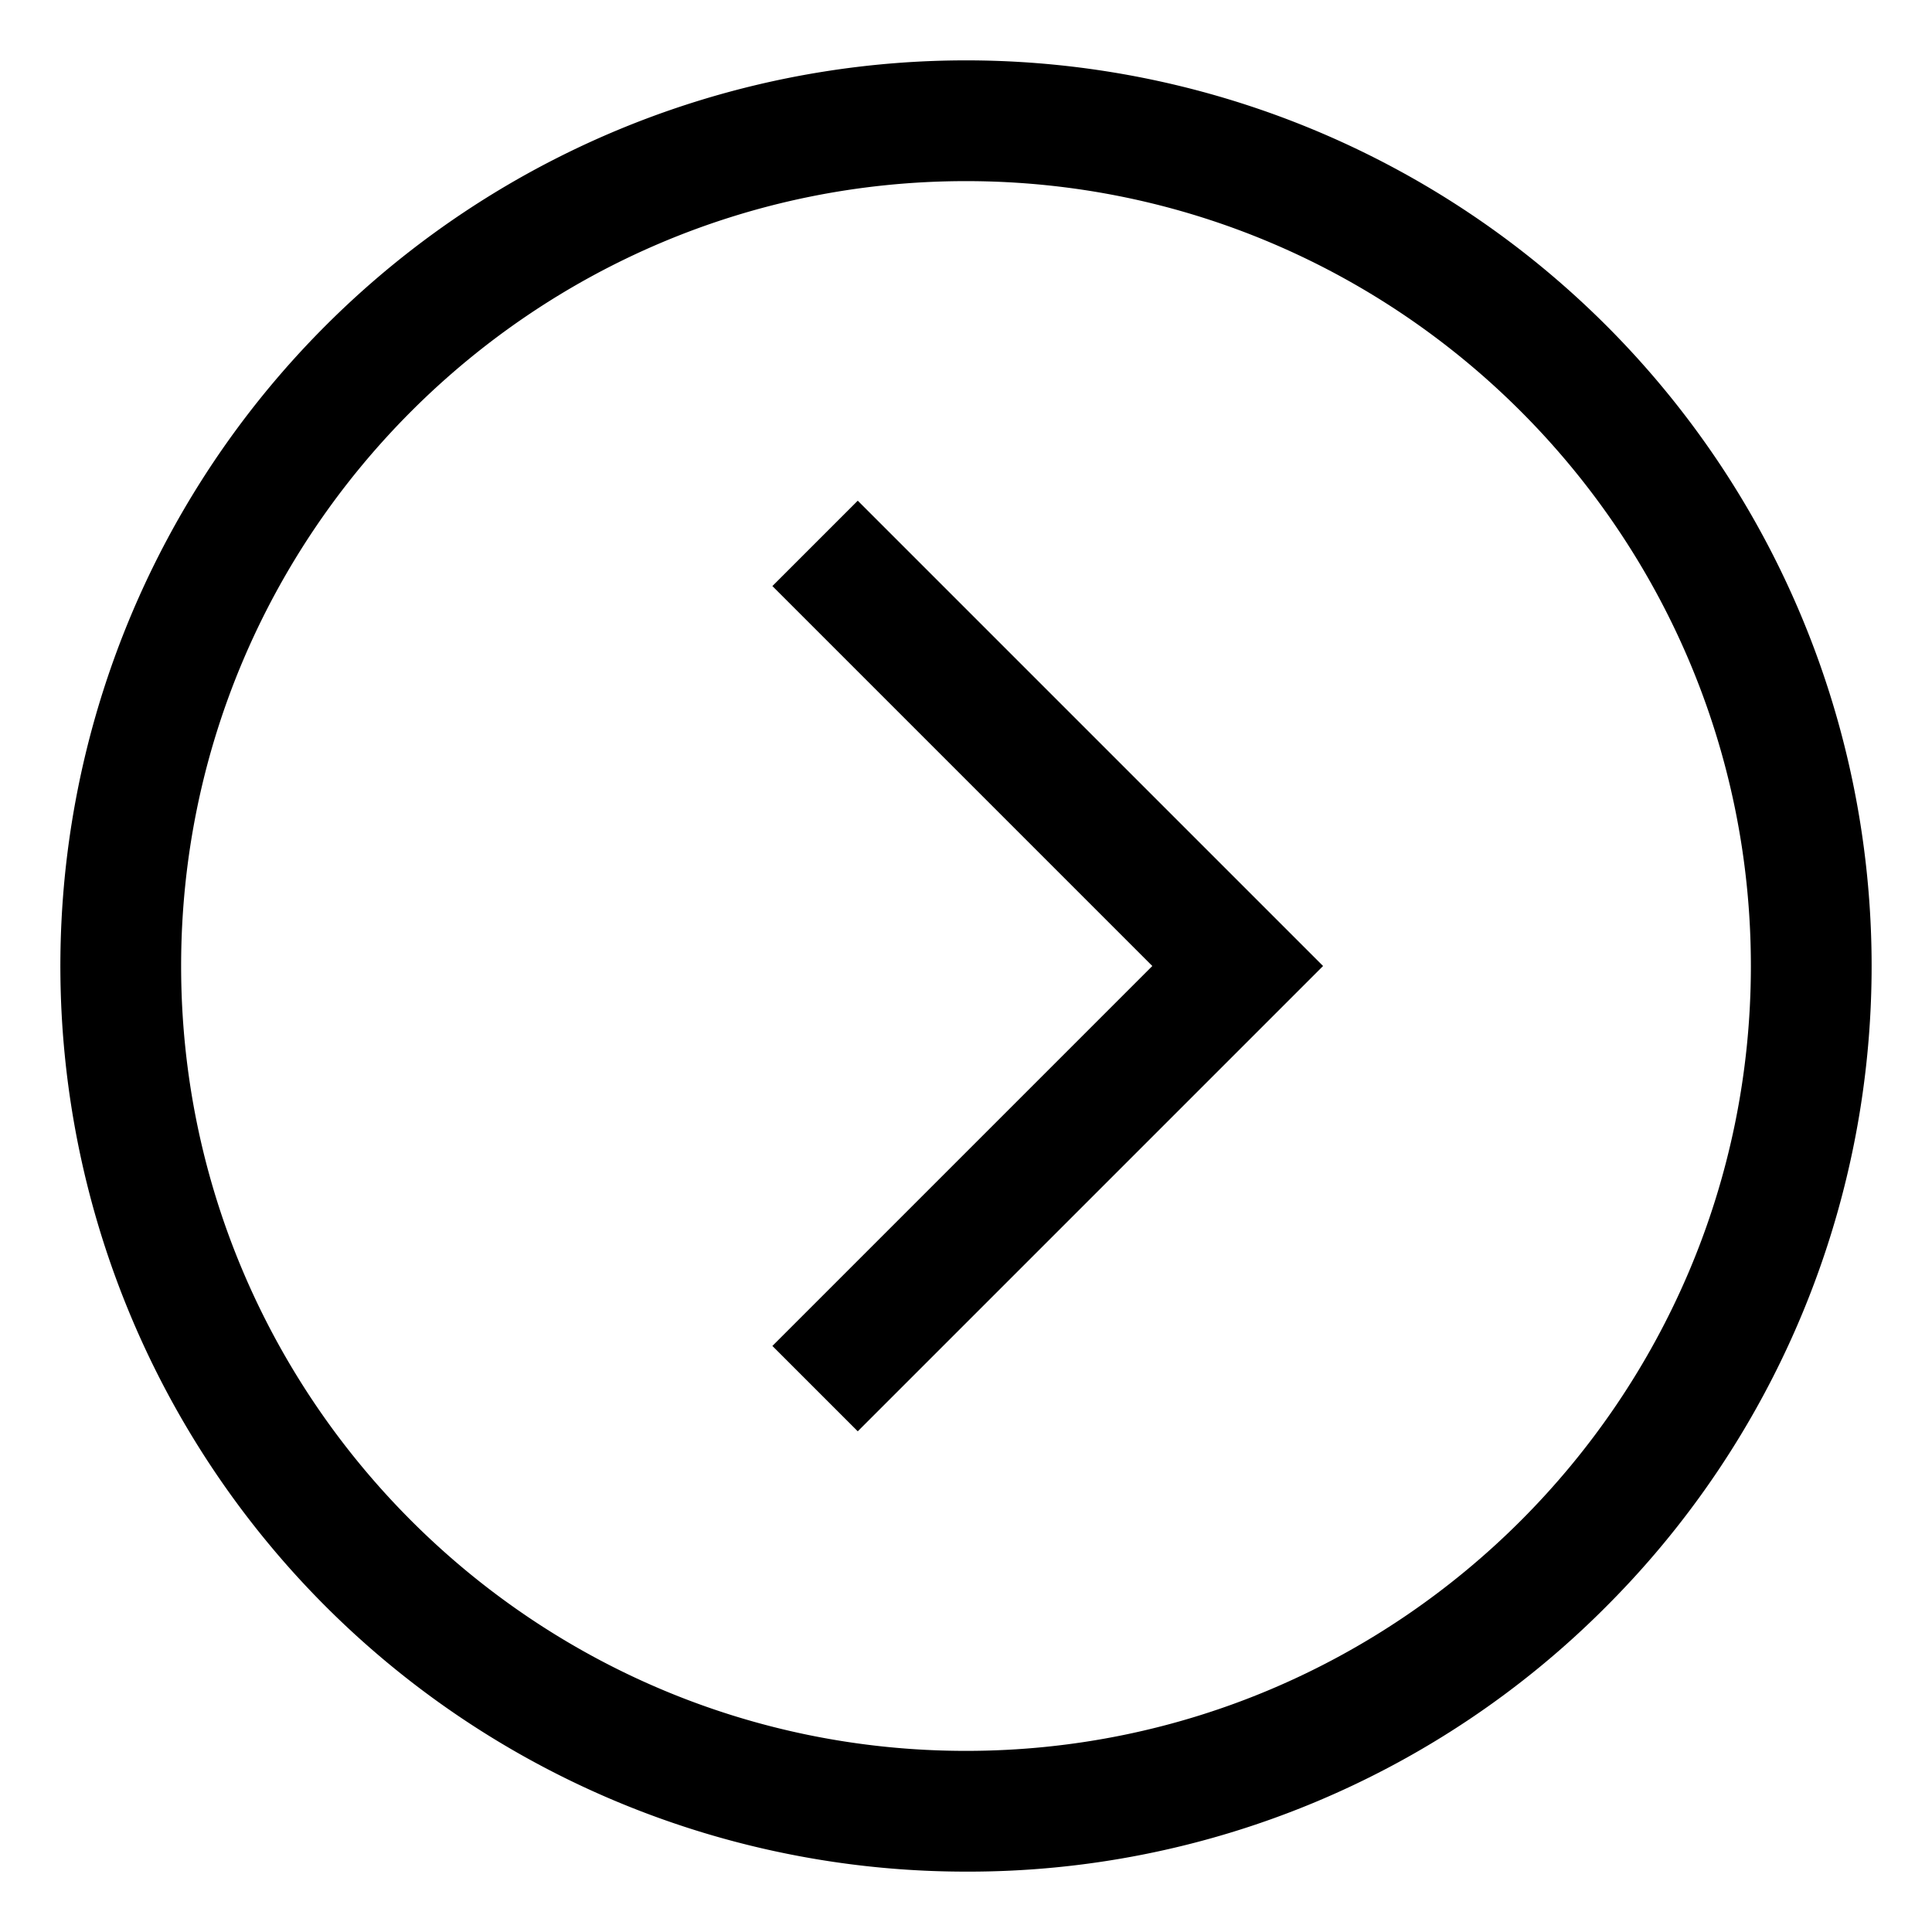
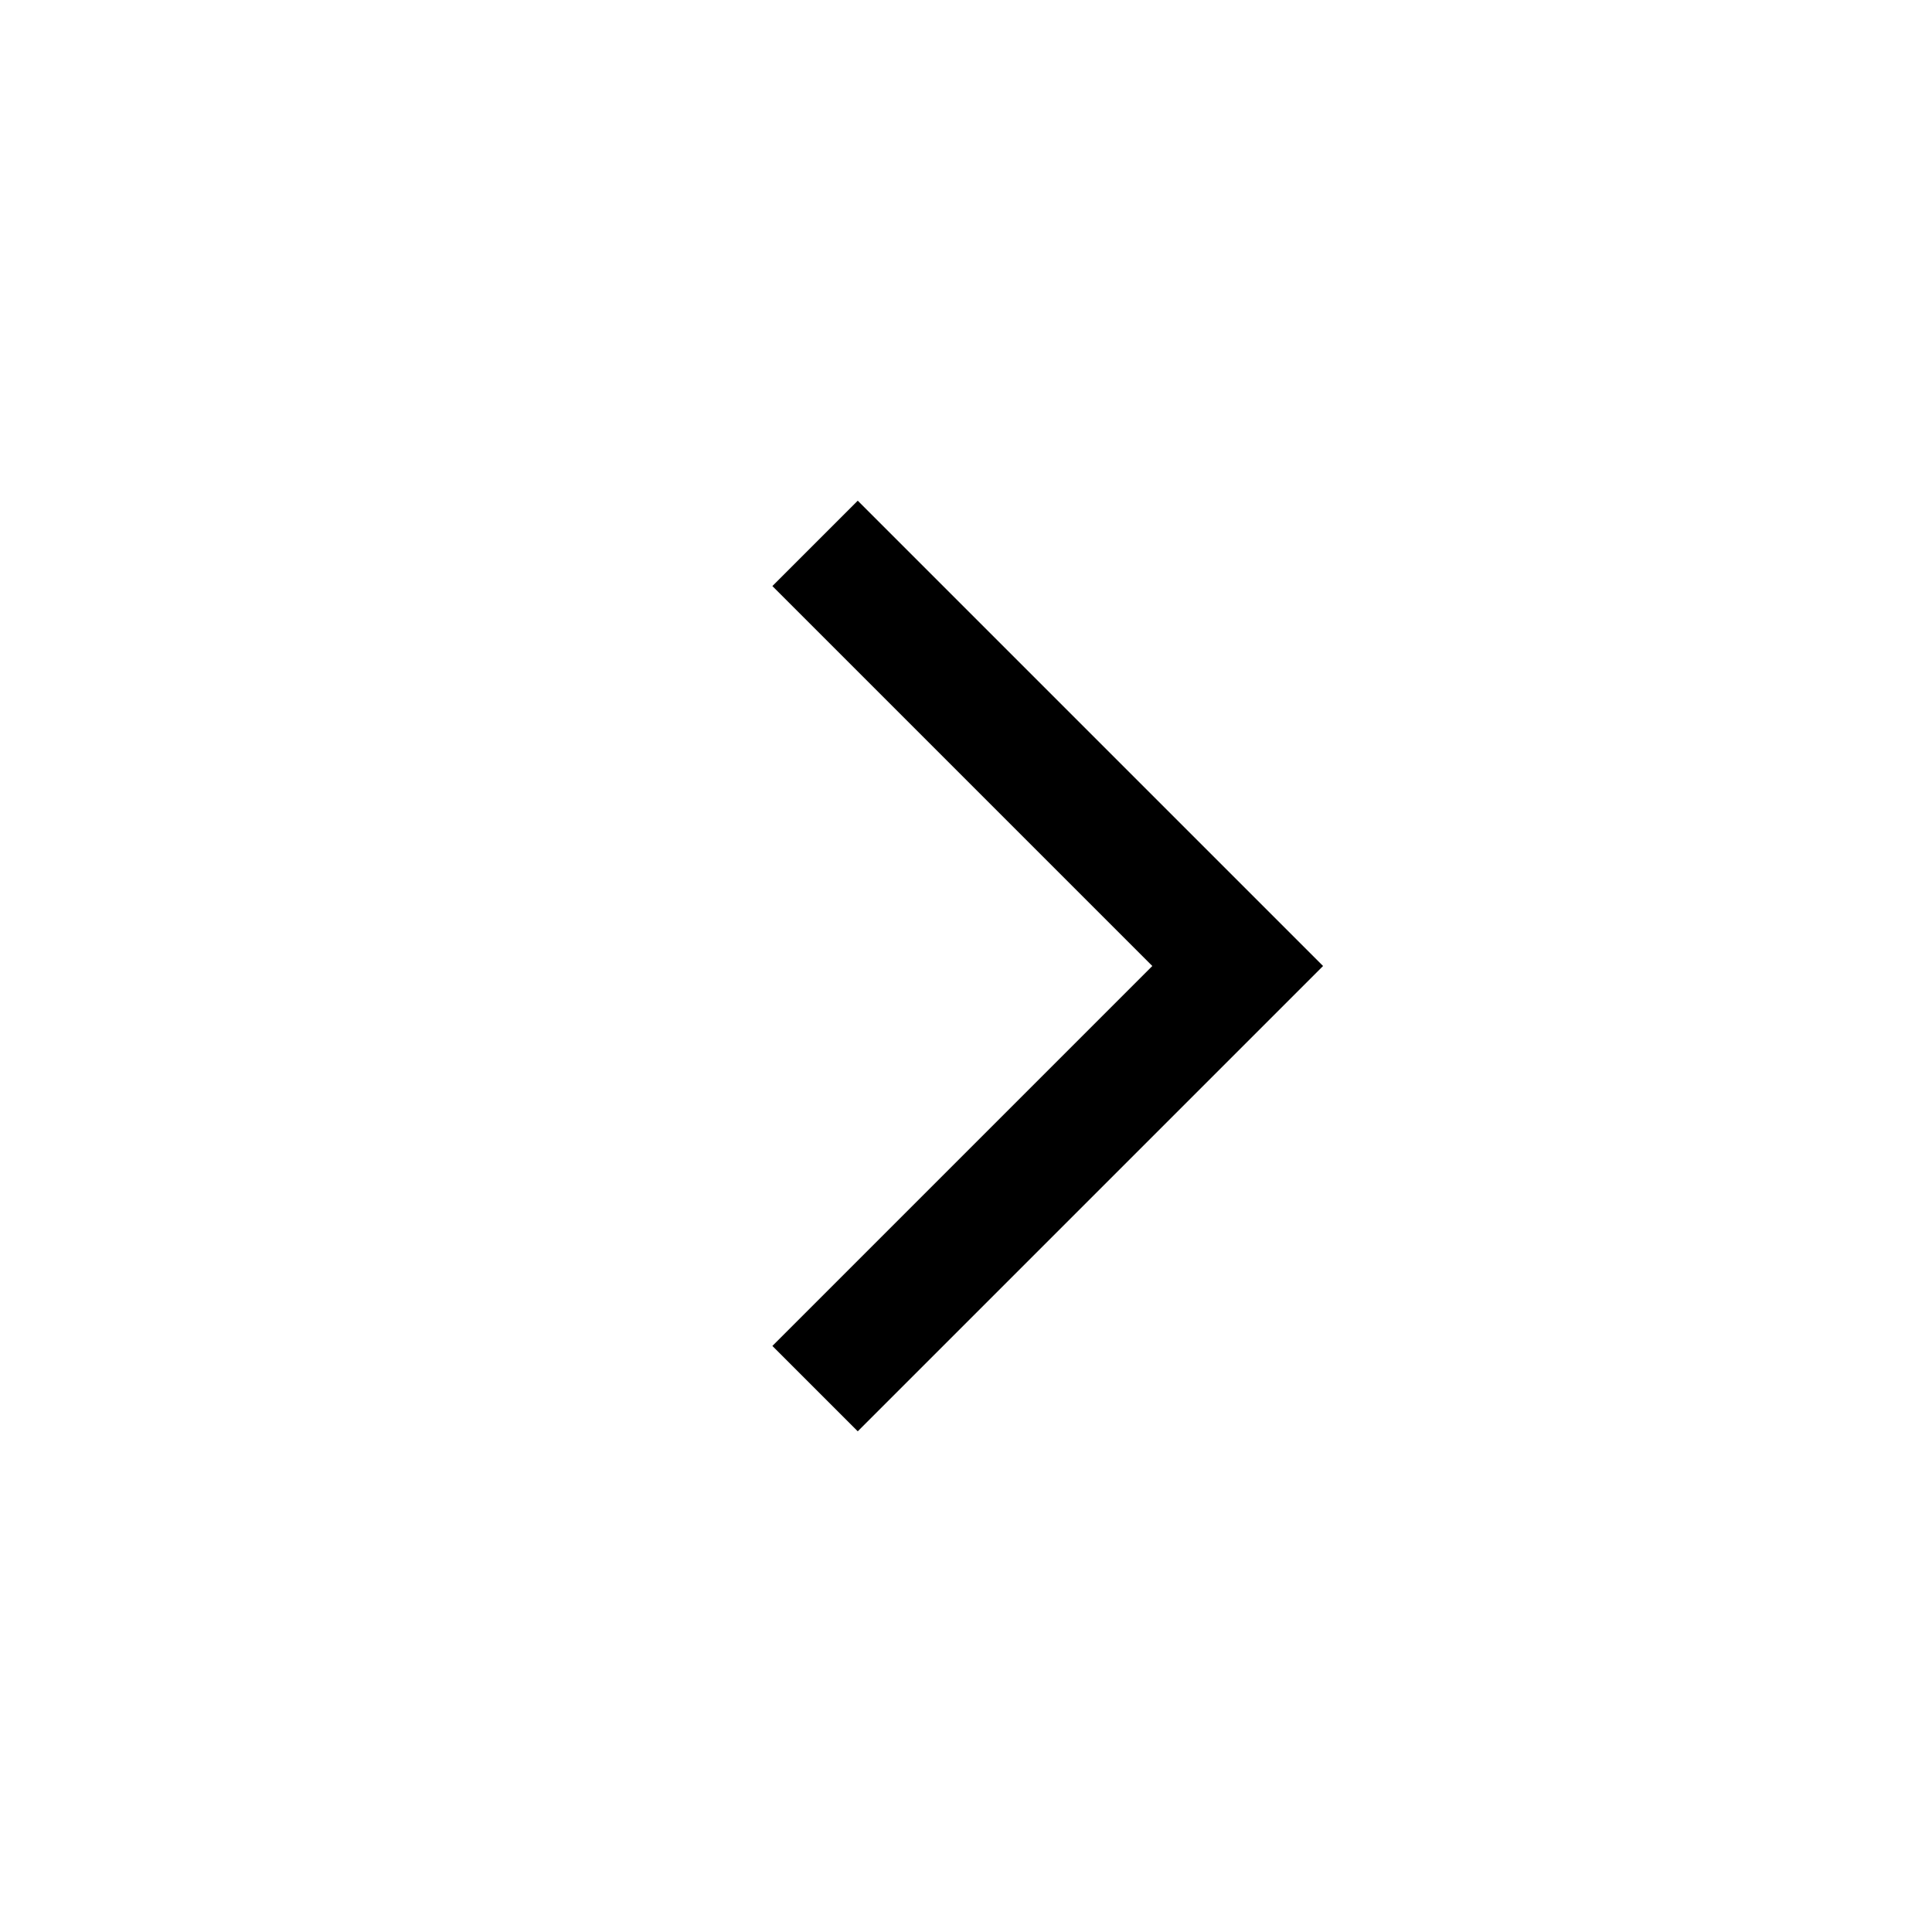
<svg xmlns="http://www.w3.org/2000/svg" width="800px" height="800px" viewBox="0 0 512 512">
-   <path fill="#000000" d="M256,496A240,240,0,0,1,86.294,86.294,240,240,0,0,1,425.706,425.706,238.43,238.43,0,0,1,256,496Zm0-448C141.309,48,48,141.309,48,256s93.309,208,208,208,208-93.309,208-208S370.691,48,256,48Z" class="ci-primary" />
  <polygon fill="#000000" points="227.313 379.313 204.687 356.687 305.372 256 204.687 155.313 227.313 132.687 350.627 256 227.313 379.313" class="ci-primary" />
</svg>